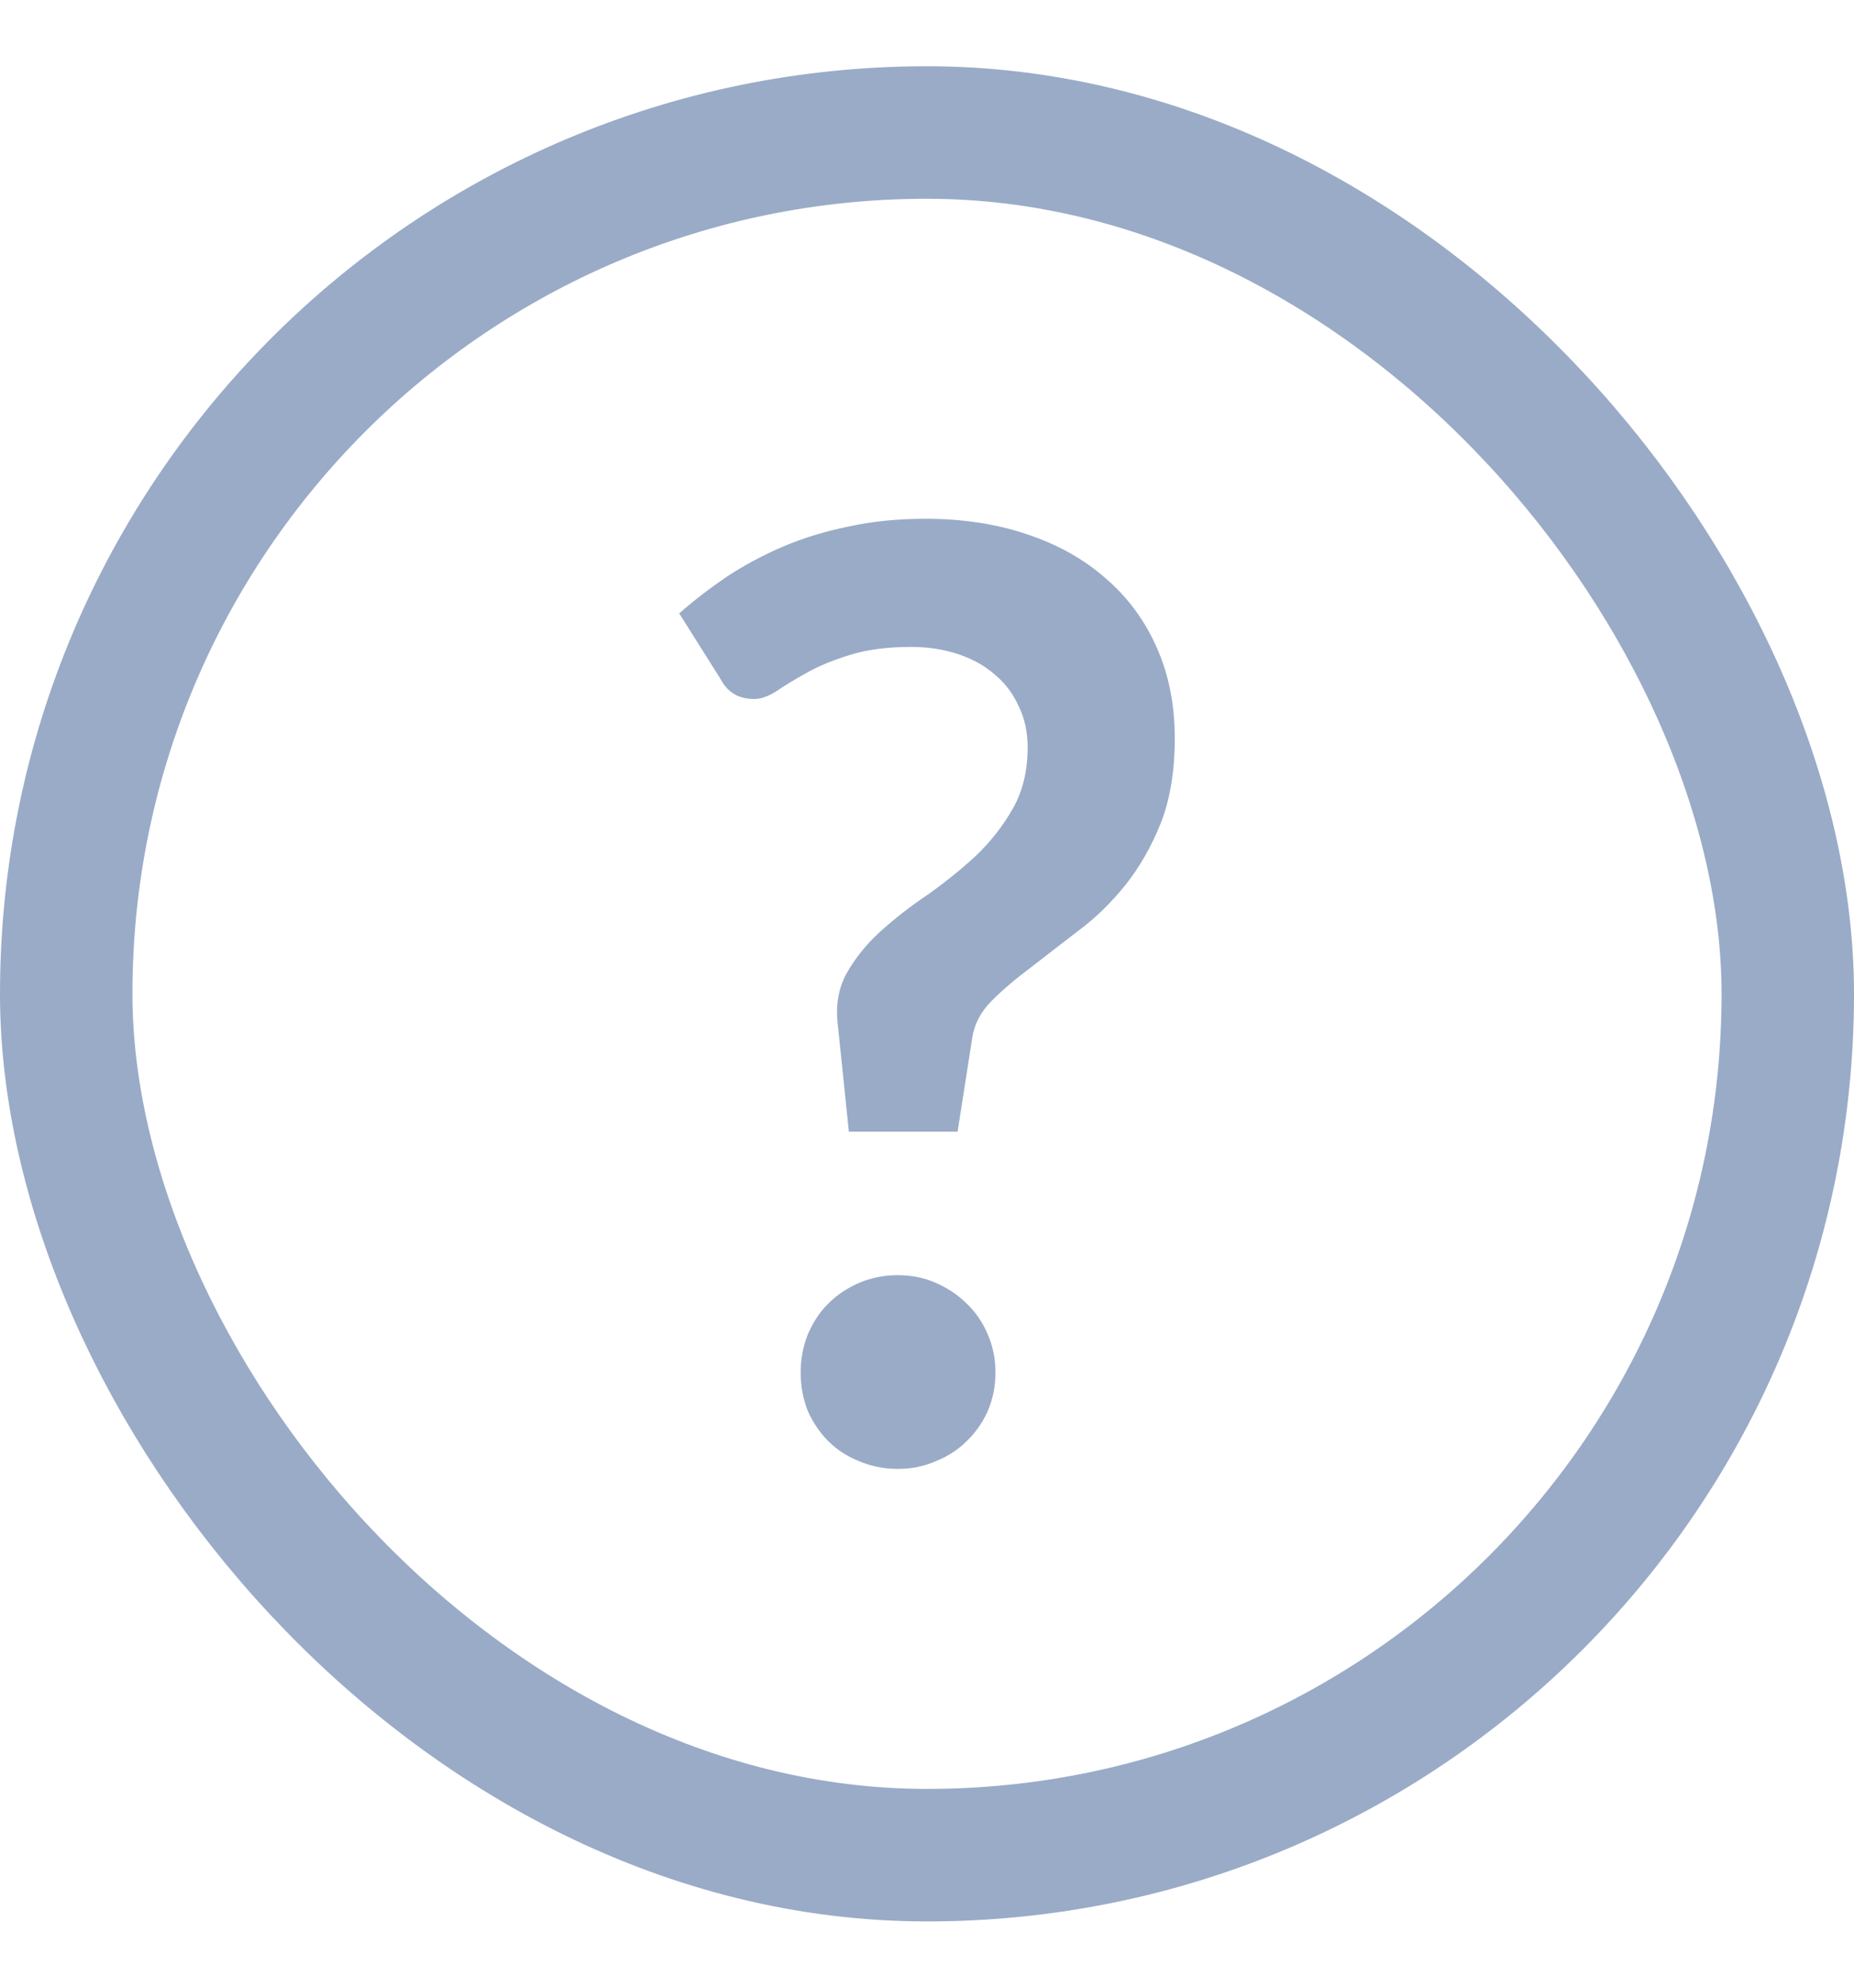
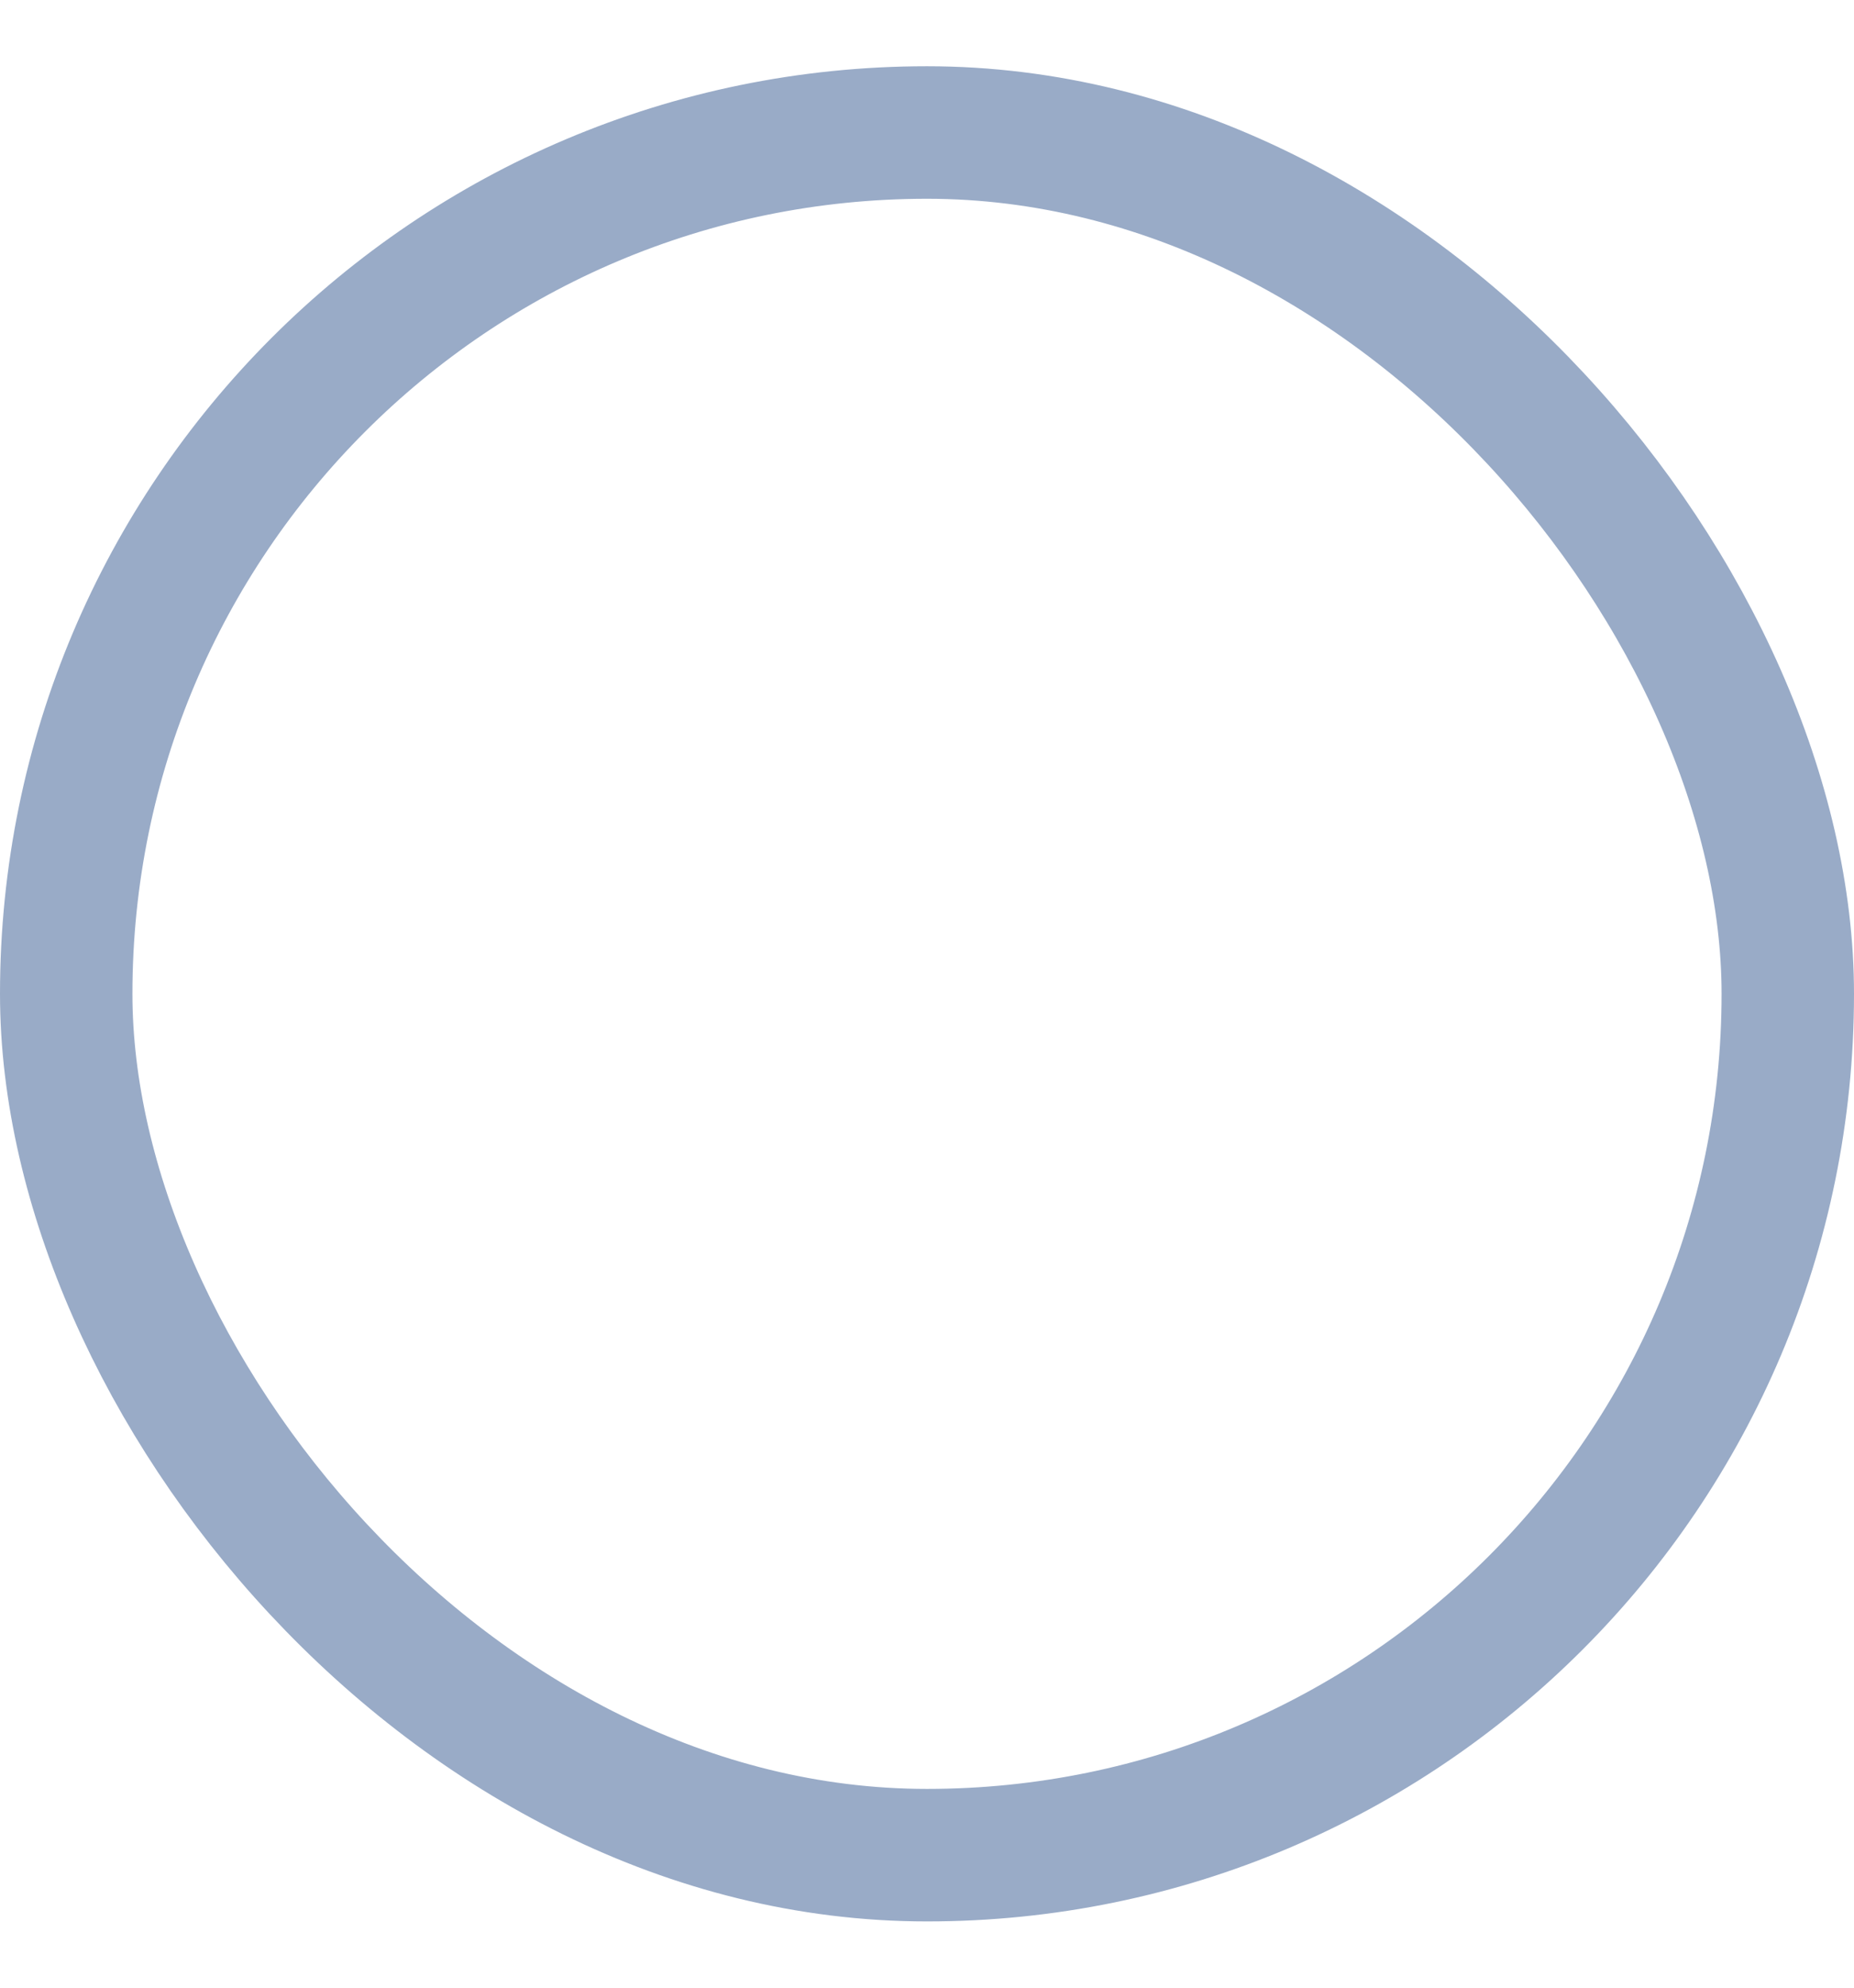
<svg xmlns="http://www.w3.org/2000/svg" width="14" height="15" viewBox="0 0 14 15" fill="none">
  <rect x="0.5" y="1" width="13" height="13" rx="6.5" stroke="#99ABC7" />
-   <path d="M5.129 4.629C5.239 4.532 5.359 4.44 5.488 4.352C5.621 4.265 5.763 4.189 5.915 4.124C6.067 4.059 6.232 4.009 6.41 3.973C6.588 3.934 6.781 3.915 6.988 3.915C7.269 3.915 7.525 3.954 7.755 4.032C7.988 4.109 8.187 4.221 8.352 4.367C8.517 4.509 8.645 4.683 8.735 4.887C8.826 5.091 8.871 5.319 8.871 5.572C8.871 5.818 8.836 6.031 8.765 6.213C8.693 6.391 8.604 6.546 8.498 6.679C8.391 6.812 8.273 6.927 8.143 7.024C8.017 7.121 7.897 7.213 7.784 7.301C7.671 7.385 7.572 7.469 7.488 7.553C7.407 7.634 7.358 7.727 7.342 7.83L7.231 8.54H6.41L6.328 7.748C6.308 7.596 6.329 7.463 6.391 7.349C6.456 7.233 6.54 7.128 6.643 7.034C6.75 6.937 6.868 6.844 6.998 6.757C7.127 6.666 7.248 6.569 7.362 6.465C7.475 6.358 7.569 6.24 7.643 6.111C7.721 5.978 7.76 5.821 7.76 5.64C7.76 5.523 7.737 5.419 7.692 5.329C7.65 5.235 7.59 5.155 7.512 5.091C7.435 5.023 7.341 4.971 7.231 4.935C7.124 4.9 7.007 4.882 6.881 4.882C6.697 4.882 6.54 4.903 6.41 4.945C6.284 4.984 6.176 5.029 6.085 5.081C5.998 5.129 5.923 5.175 5.862 5.217C5.8 5.256 5.745 5.275 5.697 5.275C5.58 5.275 5.496 5.227 5.444 5.129L5.129 4.629ZM6.046 10.356C6.046 10.256 6.064 10.161 6.1 10.07C6.139 9.979 6.19 9.901 6.255 9.837C6.32 9.772 6.397 9.72 6.488 9.681C6.579 9.642 6.676 9.623 6.779 9.623C6.883 9.623 6.978 9.642 7.066 9.681C7.156 9.72 7.234 9.772 7.299 9.837C7.367 9.901 7.42 9.979 7.459 10.07C7.498 10.161 7.517 10.256 7.517 10.356C7.517 10.46 7.498 10.557 7.459 10.648C7.42 10.735 7.367 10.811 7.299 10.876C7.234 10.941 7.156 10.991 7.066 11.027C6.978 11.066 6.883 11.085 6.779 11.085C6.676 11.085 6.579 11.066 6.488 11.027C6.397 10.991 6.32 10.941 6.255 10.876C6.19 10.811 6.139 10.735 6.1 10.648C6.064 10.557 6.046 10.46 6.046 10.356Z" fill="#99ABC7" />
</svg>